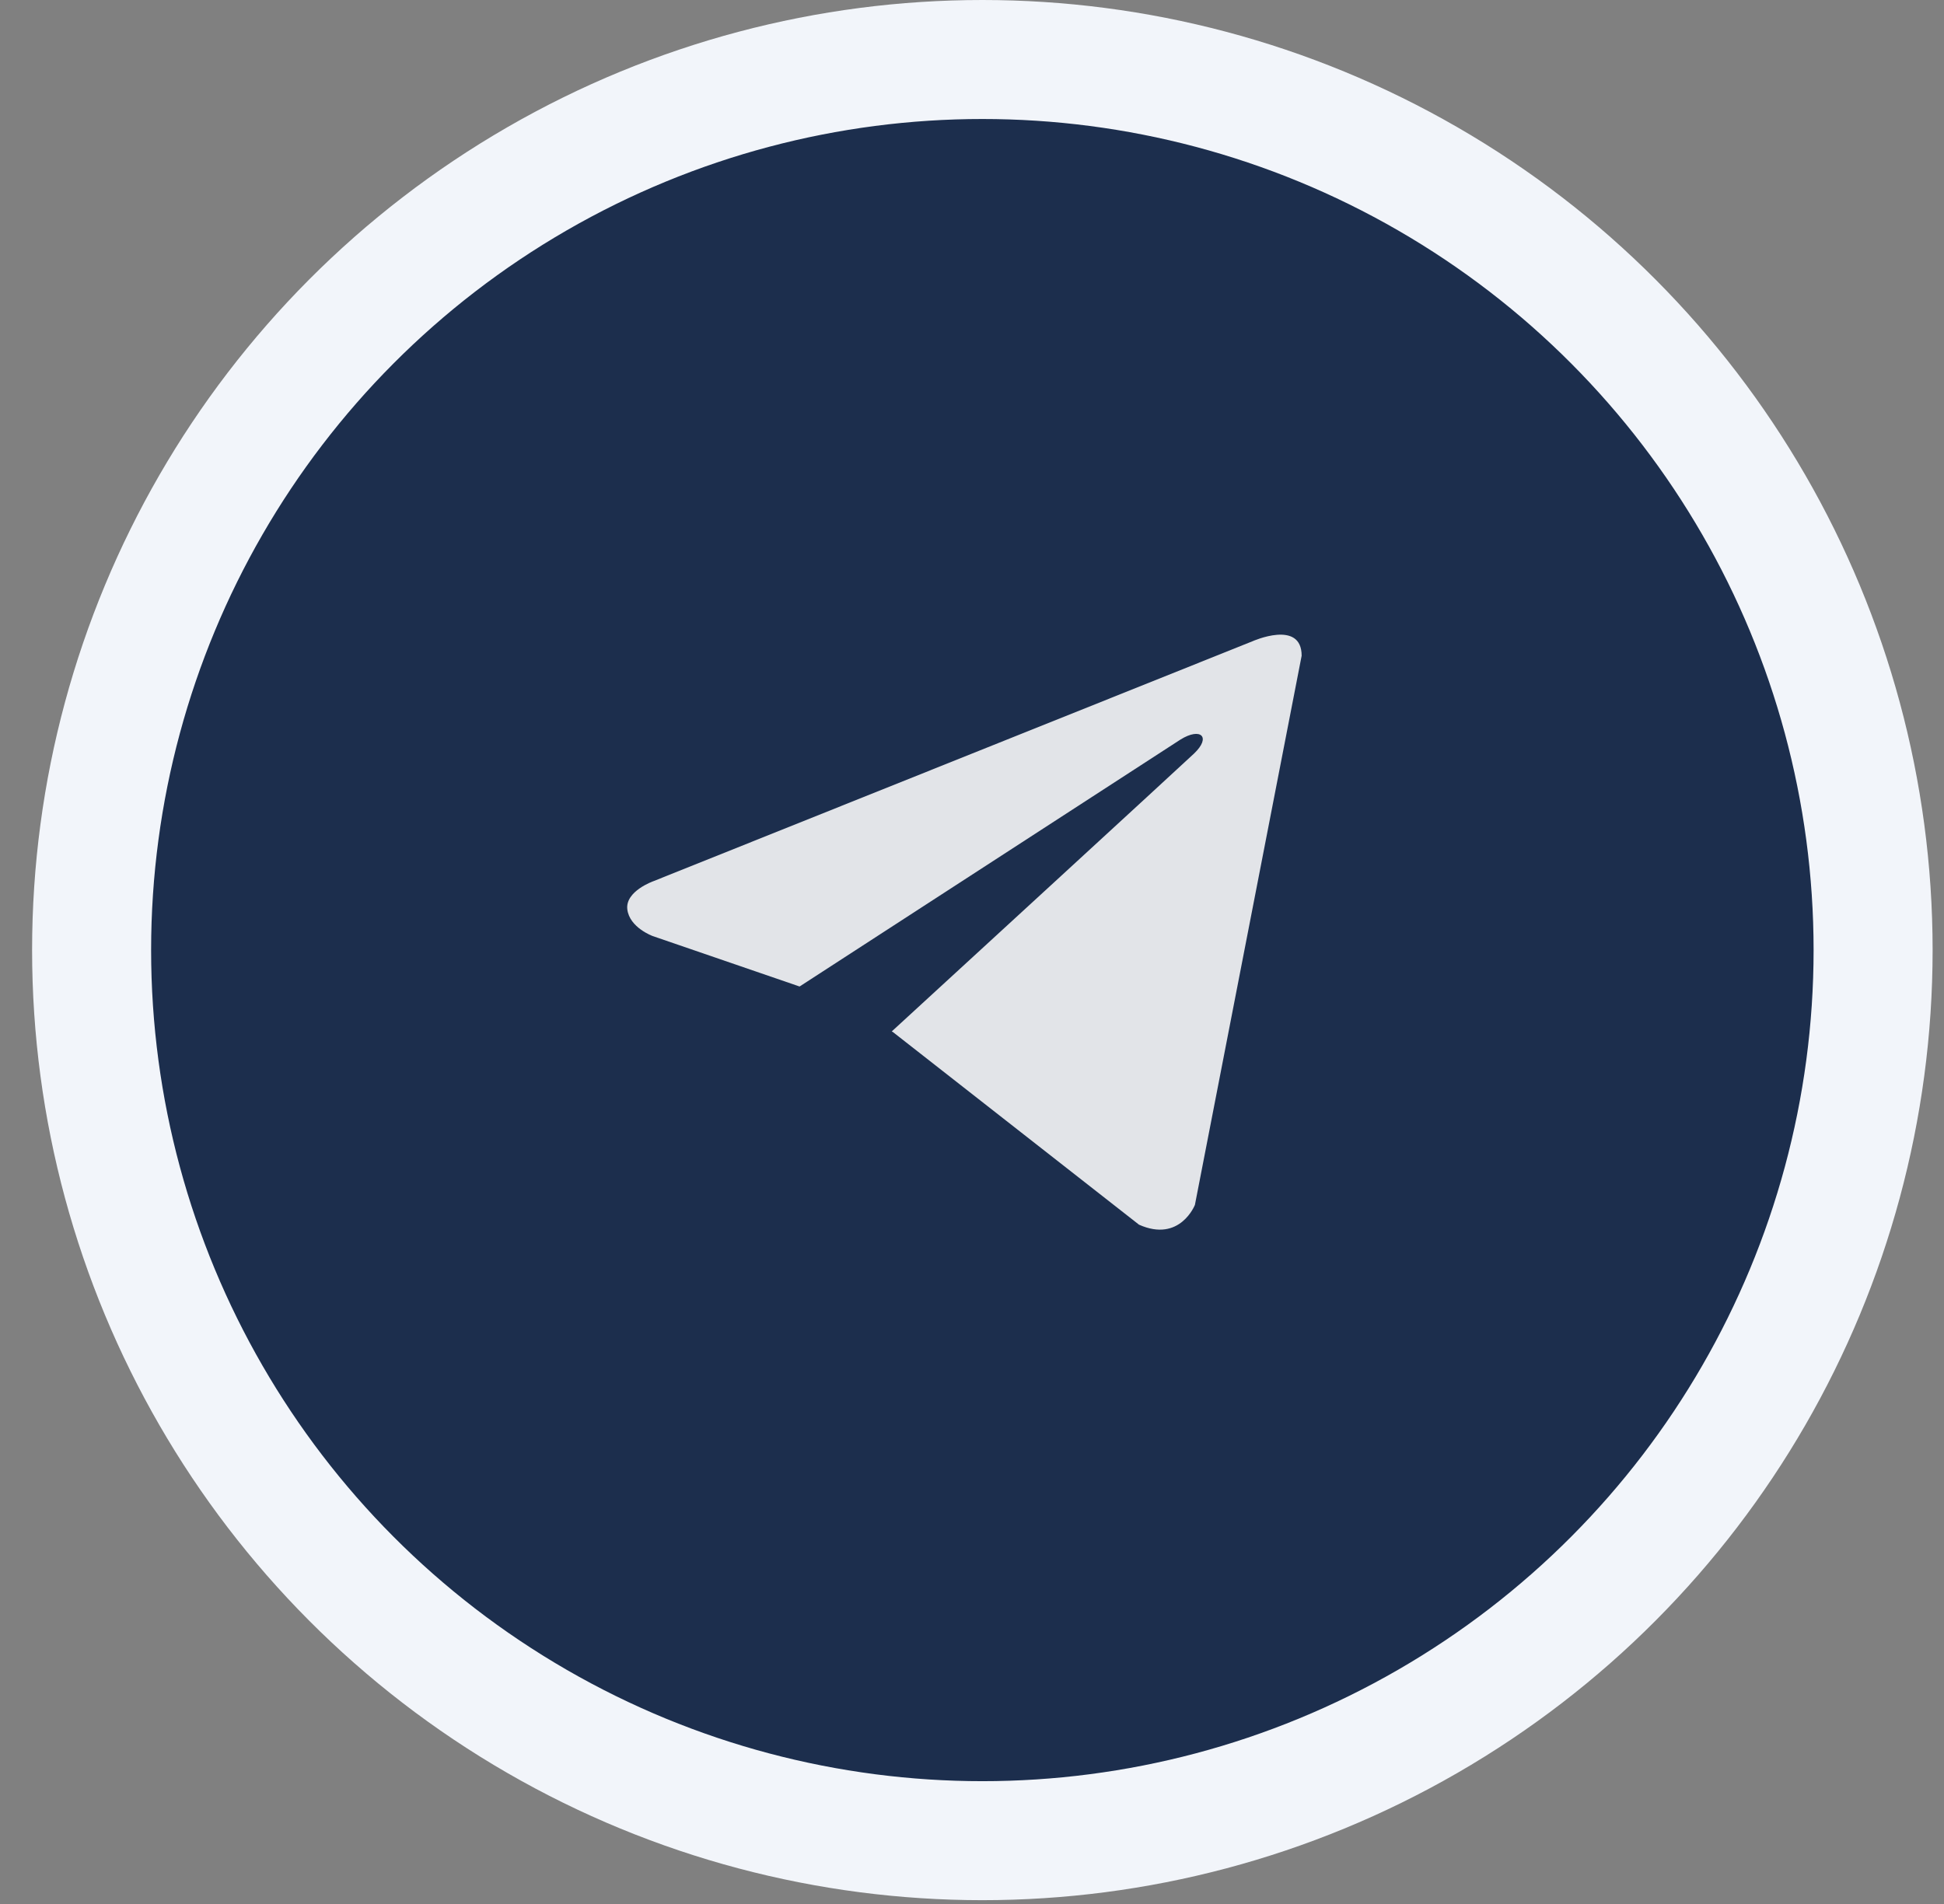
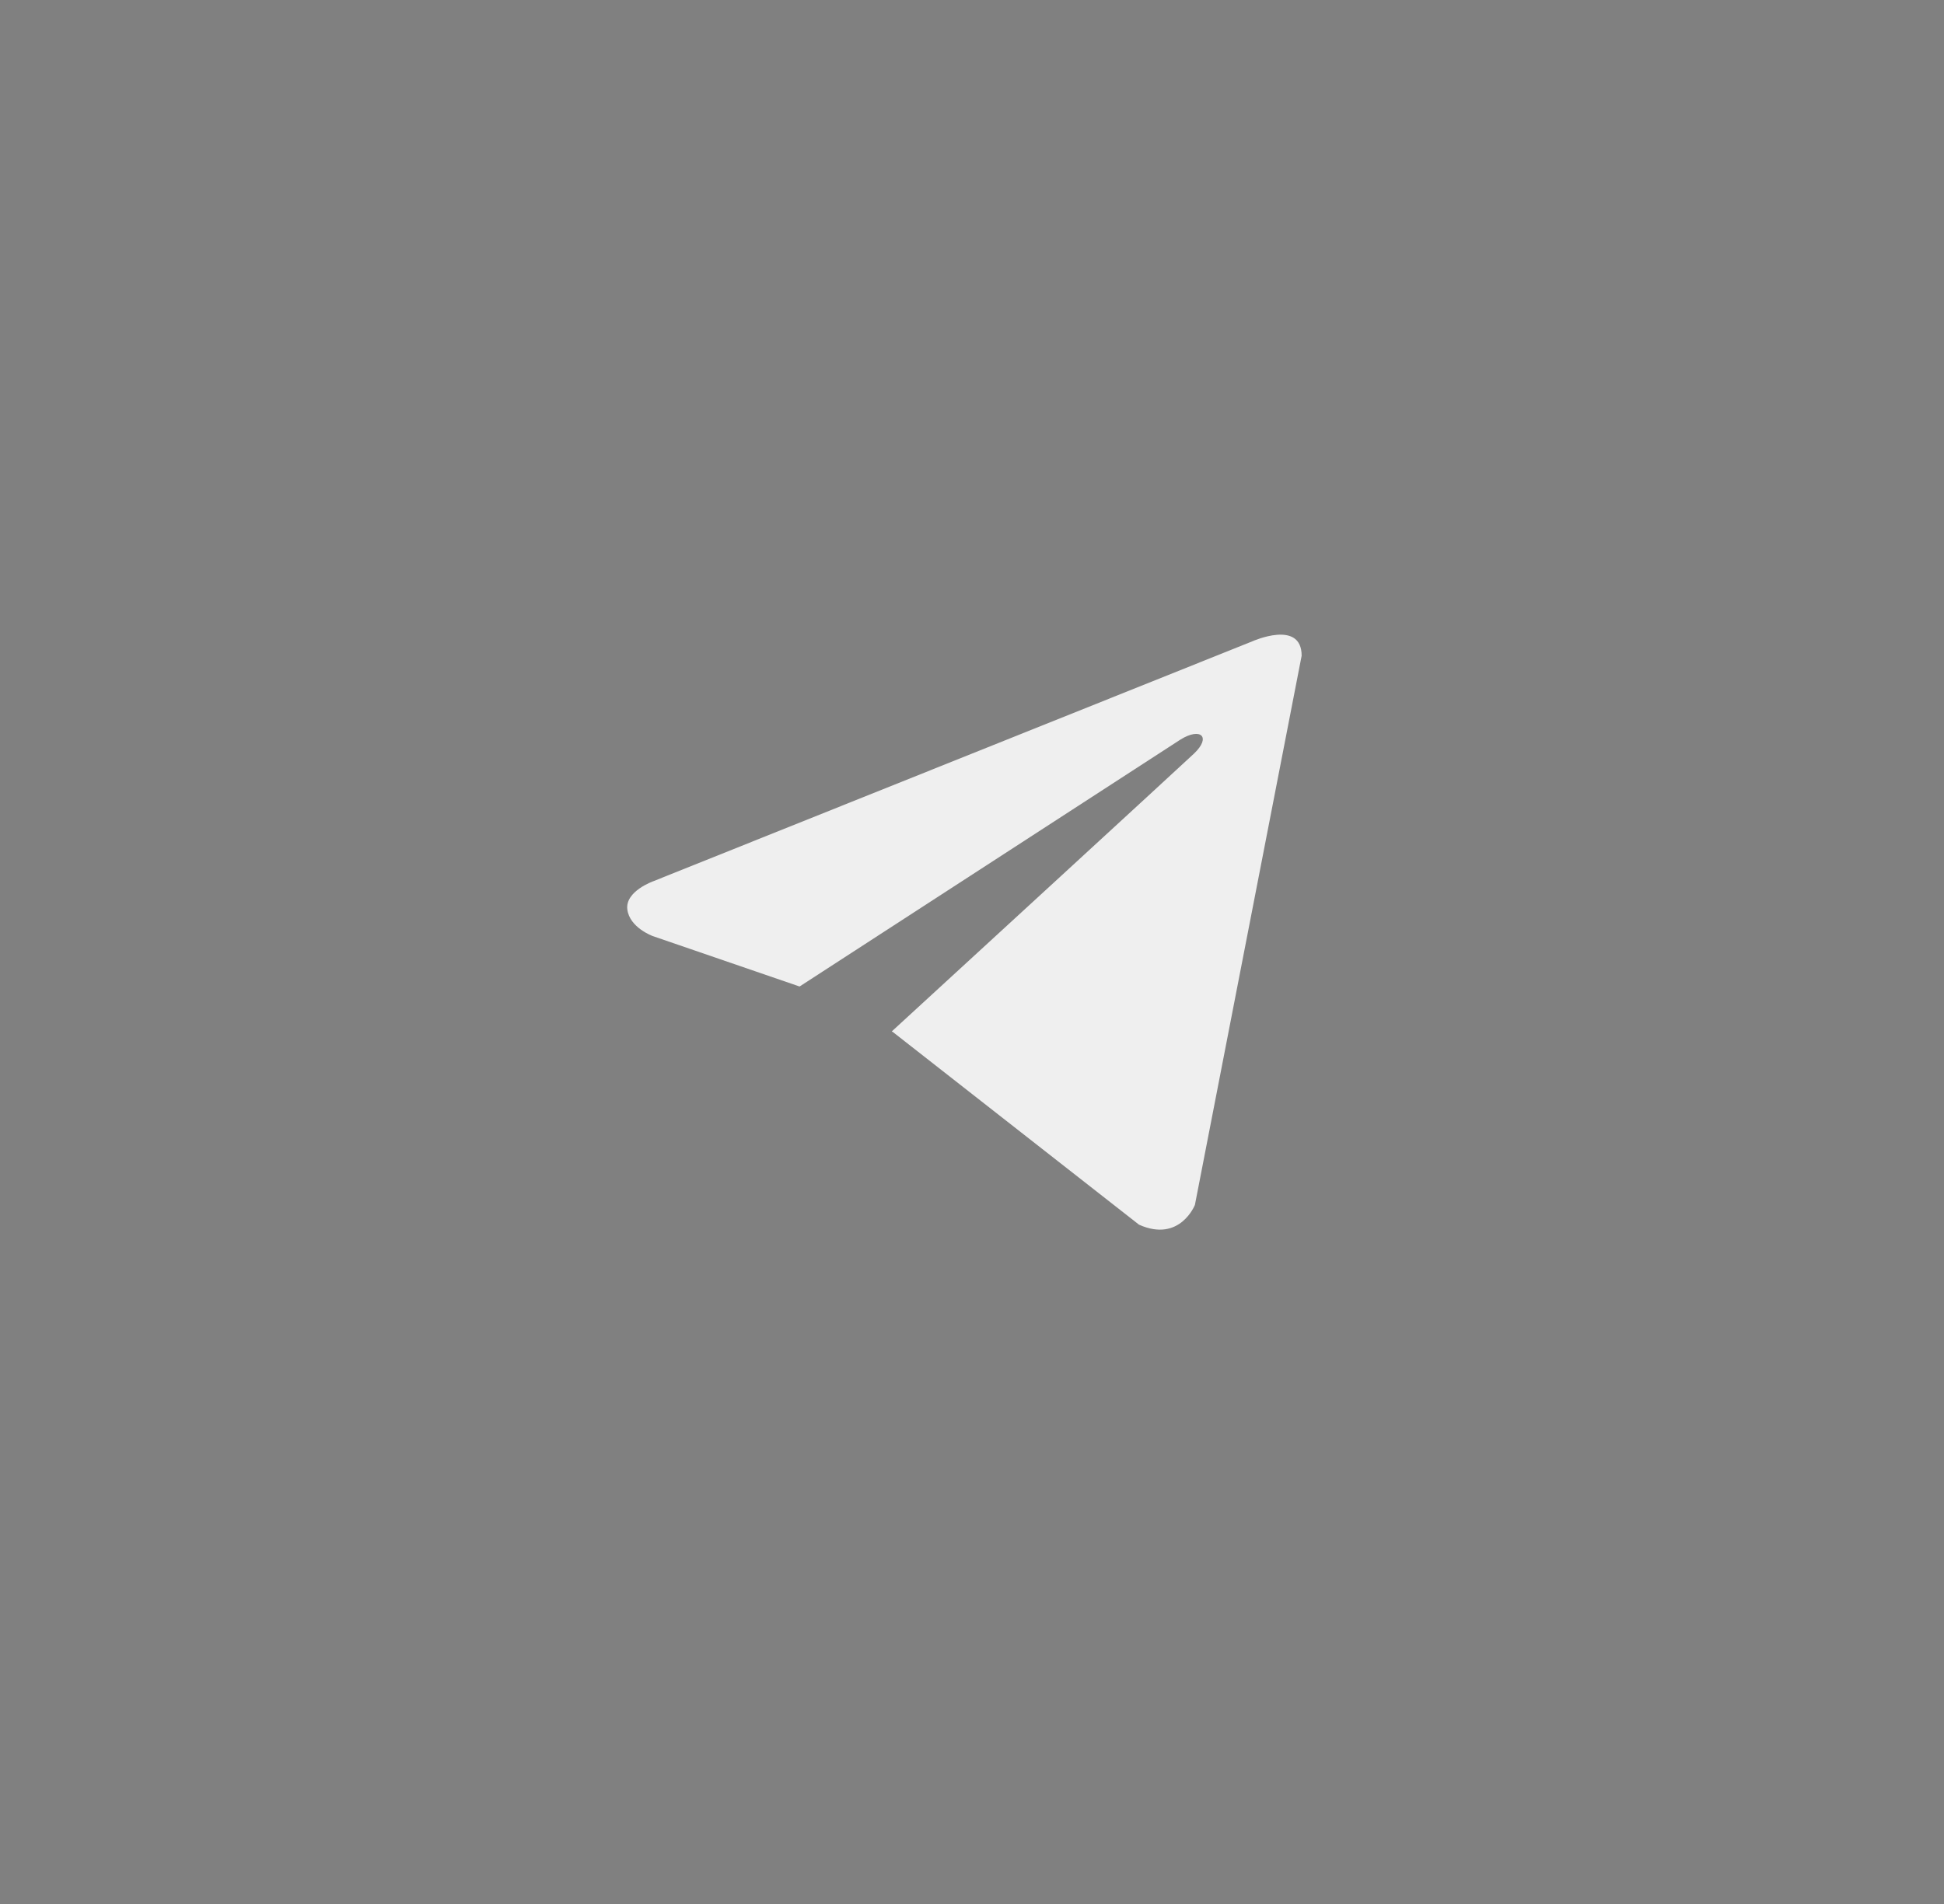
<svg xmlns="http://www.w3.org/2000/svg" width="49" height="48" viewBox="0 0 49 48" fill="none">
  <rect x="0" y="0" width="49" height="48" fill="#808080" stroke="none" />
-   <circle cx="24.761" cy="23.952" r="22.452" fill="#1C2E4D" stroke="#F2F5FA" stroke-width="3" />
  <path d="M32.809 16.531L30.119 30.375C30.119 30.375 29.743 31.335 28.71 30.875L22.505 26.017L22.477 26.003C23.315 25.234 29.813 19.267 30.097 18.997C30.537 18.578 30.264 18.328 29.754 18.645L20.154 24.87L16.451 23.598C16.451 23.598 15.868 23.386 15.812 22.926C15.755 22.465 16.47 22.215 16.47 22.215L31.568 16.167C31.568 16.167 32.809 15.61 32.809 16.531Z" fill="white" fill-opacity="0.87" />
</svg>